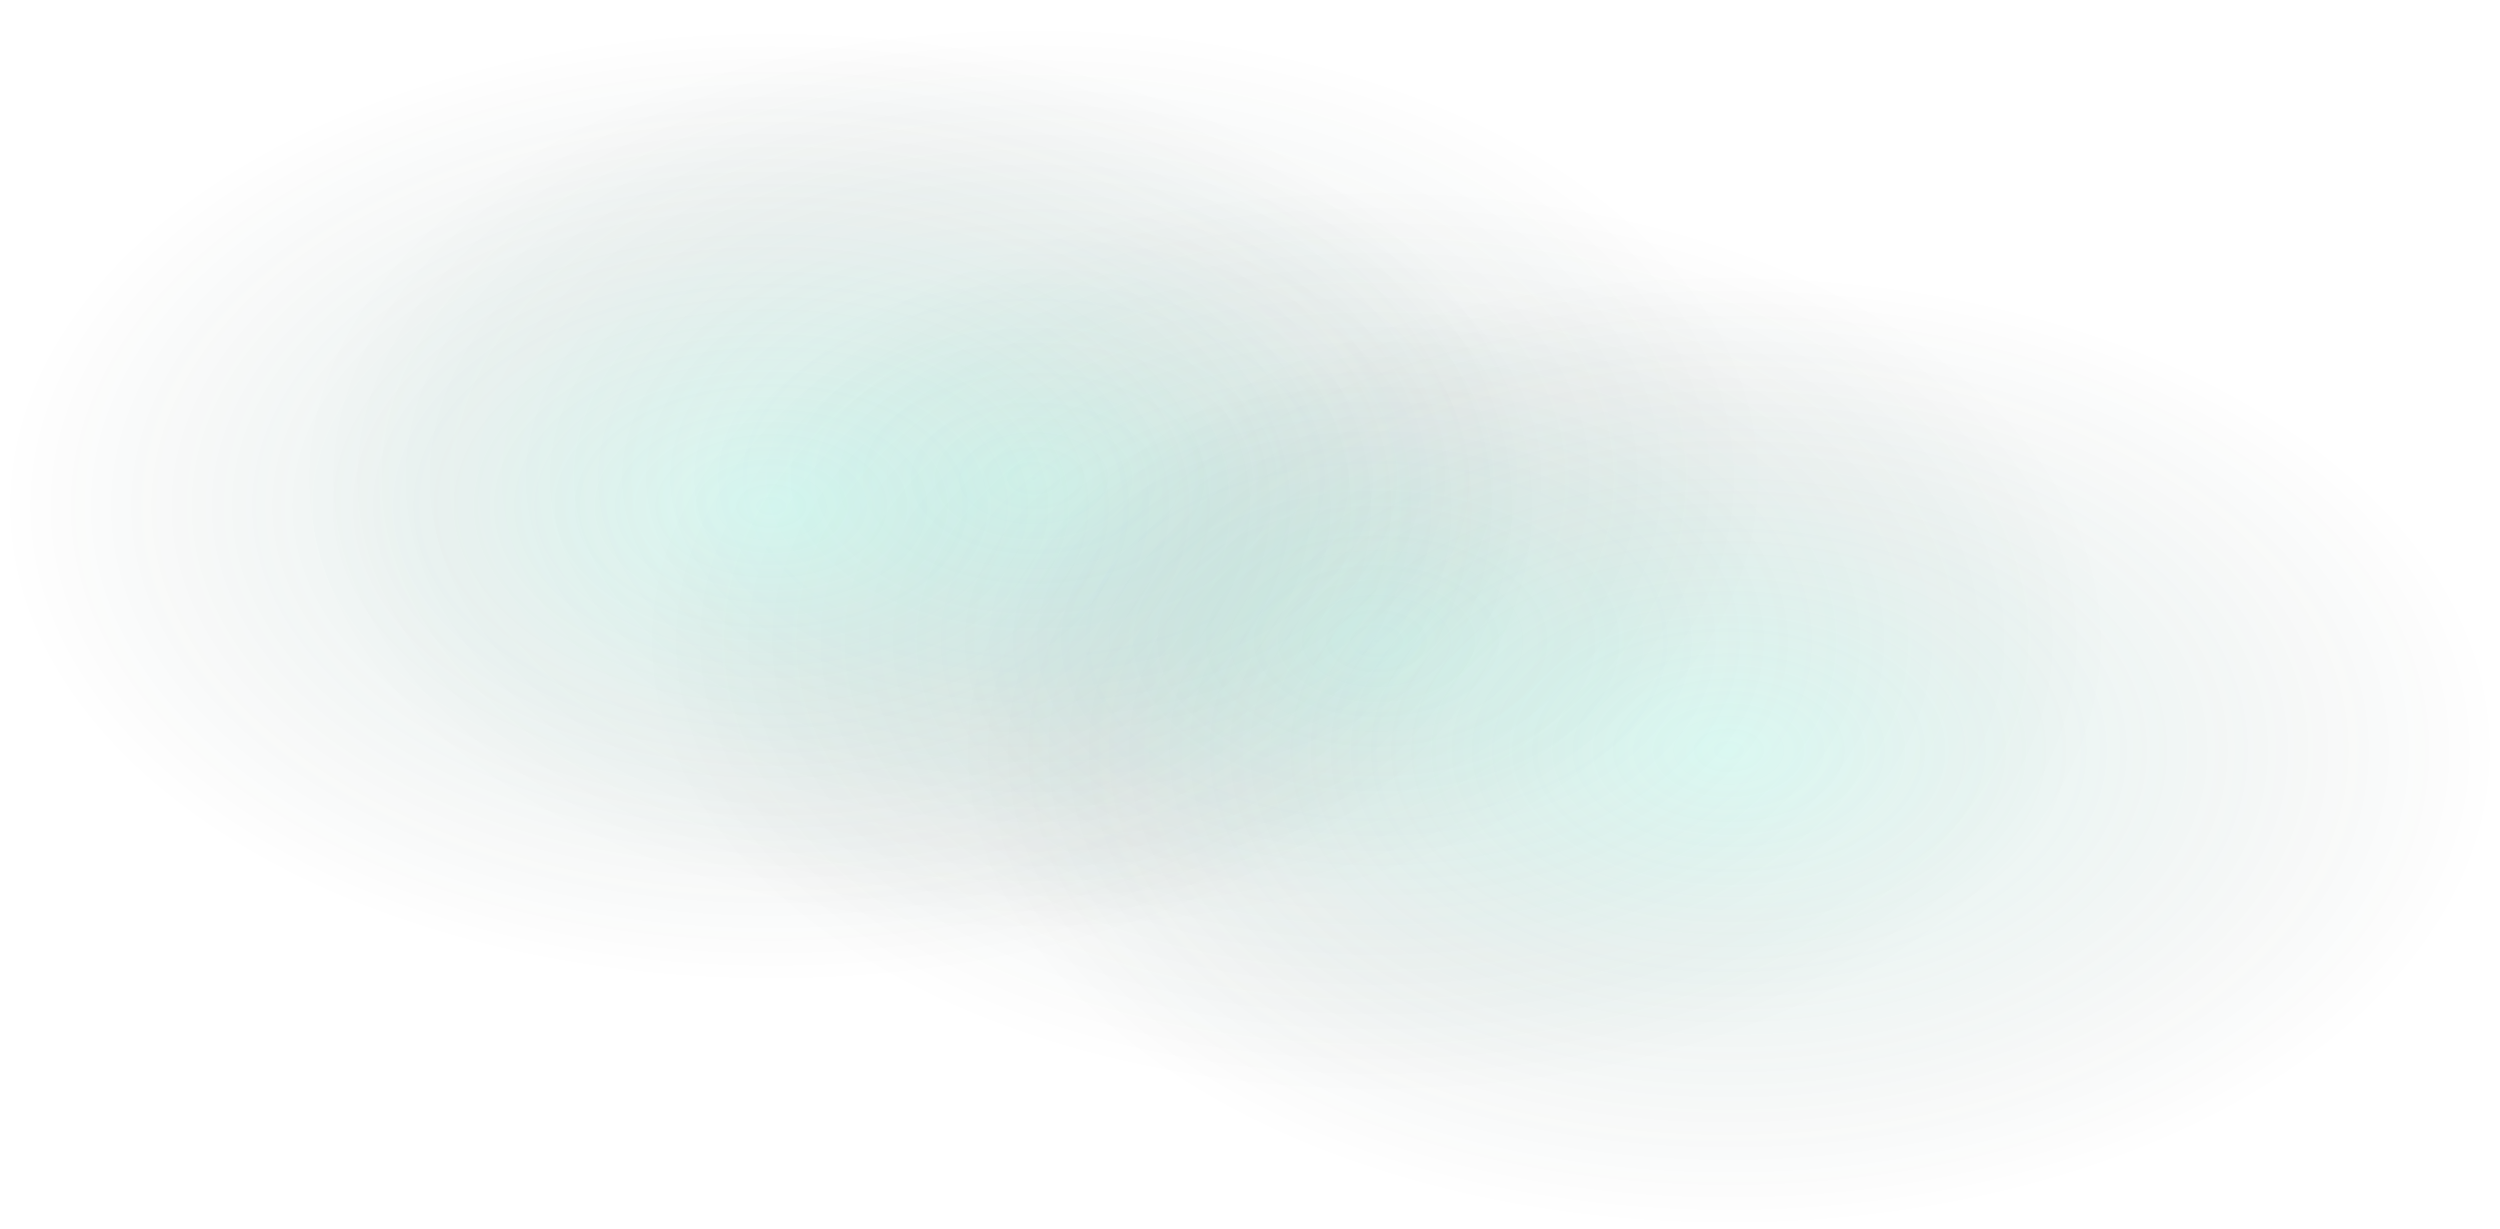
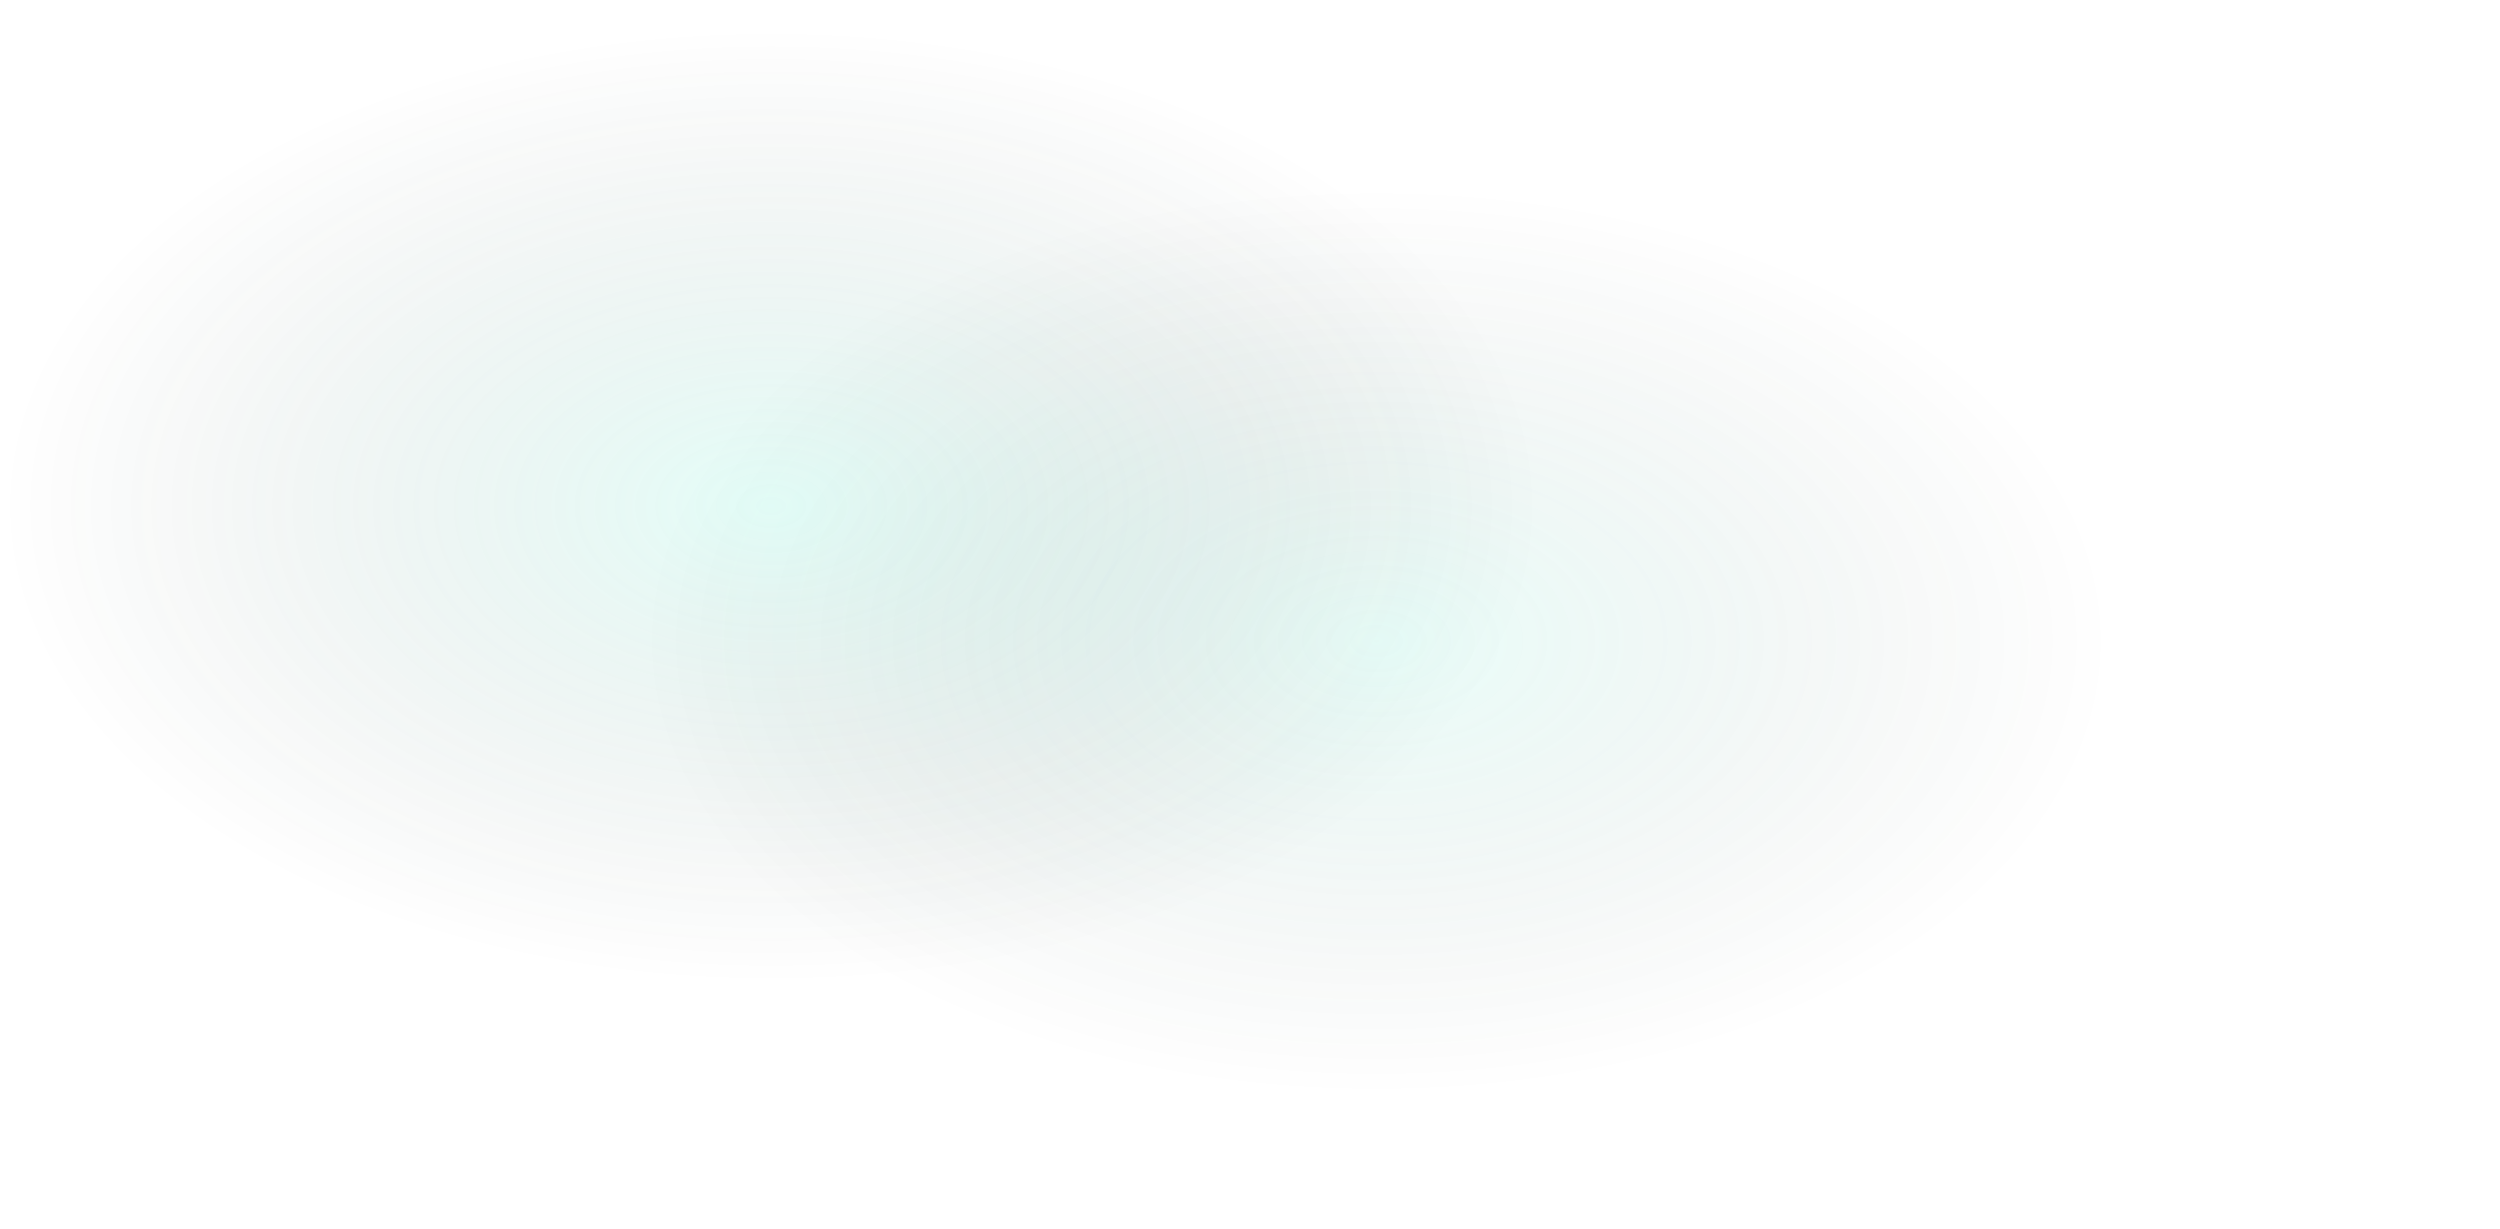
<svg xmlns="http://www.w3.org/2000/svg" width="2334" height="1147" fill="none">
-   <path fill="url(#a)" fill-opacity=".12" d="M245 0h1440v893H245V0Z" />
-   <path fill="url(#b)" fill-opacity=".12" d="M565 152h1440v893H565V152Z" />
-   <path fill="url(#c)" fill-opacity=".15" d="M894 254h1440v893H894z" />
+   <path fill="url(#b)" fill-opacity=".12" d="M565 152h1440v893H565Z" />
  <path fill="url(#d)" fill-opacity=".15" d="M0 26h1440v893H0V26Z" />
  <defs>
    <radialGradient id="a" cx="0" cy="0" r="1" gradientTransform="matrix(0 424.5 -684.524 0 965 446.5)" gradientUnits="userSpaceOnUse">
      <stop stop-color="#4BFAD4" />
      <stop offset="1" stop-color="#050B08" stop-opacity="0" />
    </radialGradient>
    <radialGradient id="b" cx="0" cy="0" r="1" gradientTransform="matrix(0 424.5 -684.524 0 1285 598.5)" gradientUnits="userSpaceOnUse">
      <stop stop-color="#4BFAD4" />
      <stop offset="1" stop-color="#050B08" stop-opacity="0" />
    </radialGradient>
    <radialGradient id="c" cx="0" cy="0" r="1" gradientTransform="matrix(0 446.5 -720 0 1614 700.5)" gradientUnits="userSpaceOnUse">
      <stop stop-color="#4BFAD4" />
      <stop offset="1" stop-color="#050B08" stop-opacity="0" />
    </radialGradient>
    <radialGradient id="d" cx="0" cy="0" r="1" gradientTransform="matrix(0 446.5 -720 0 720 472.5)" gradientUnits="userSpaceOnUse">
      <stop stop-color="#4BFAD4" />
      <stop offset="1" stop-color="#050B08" stop-opacity="0" />
    </radialGradient>
  </defs>
</svg>